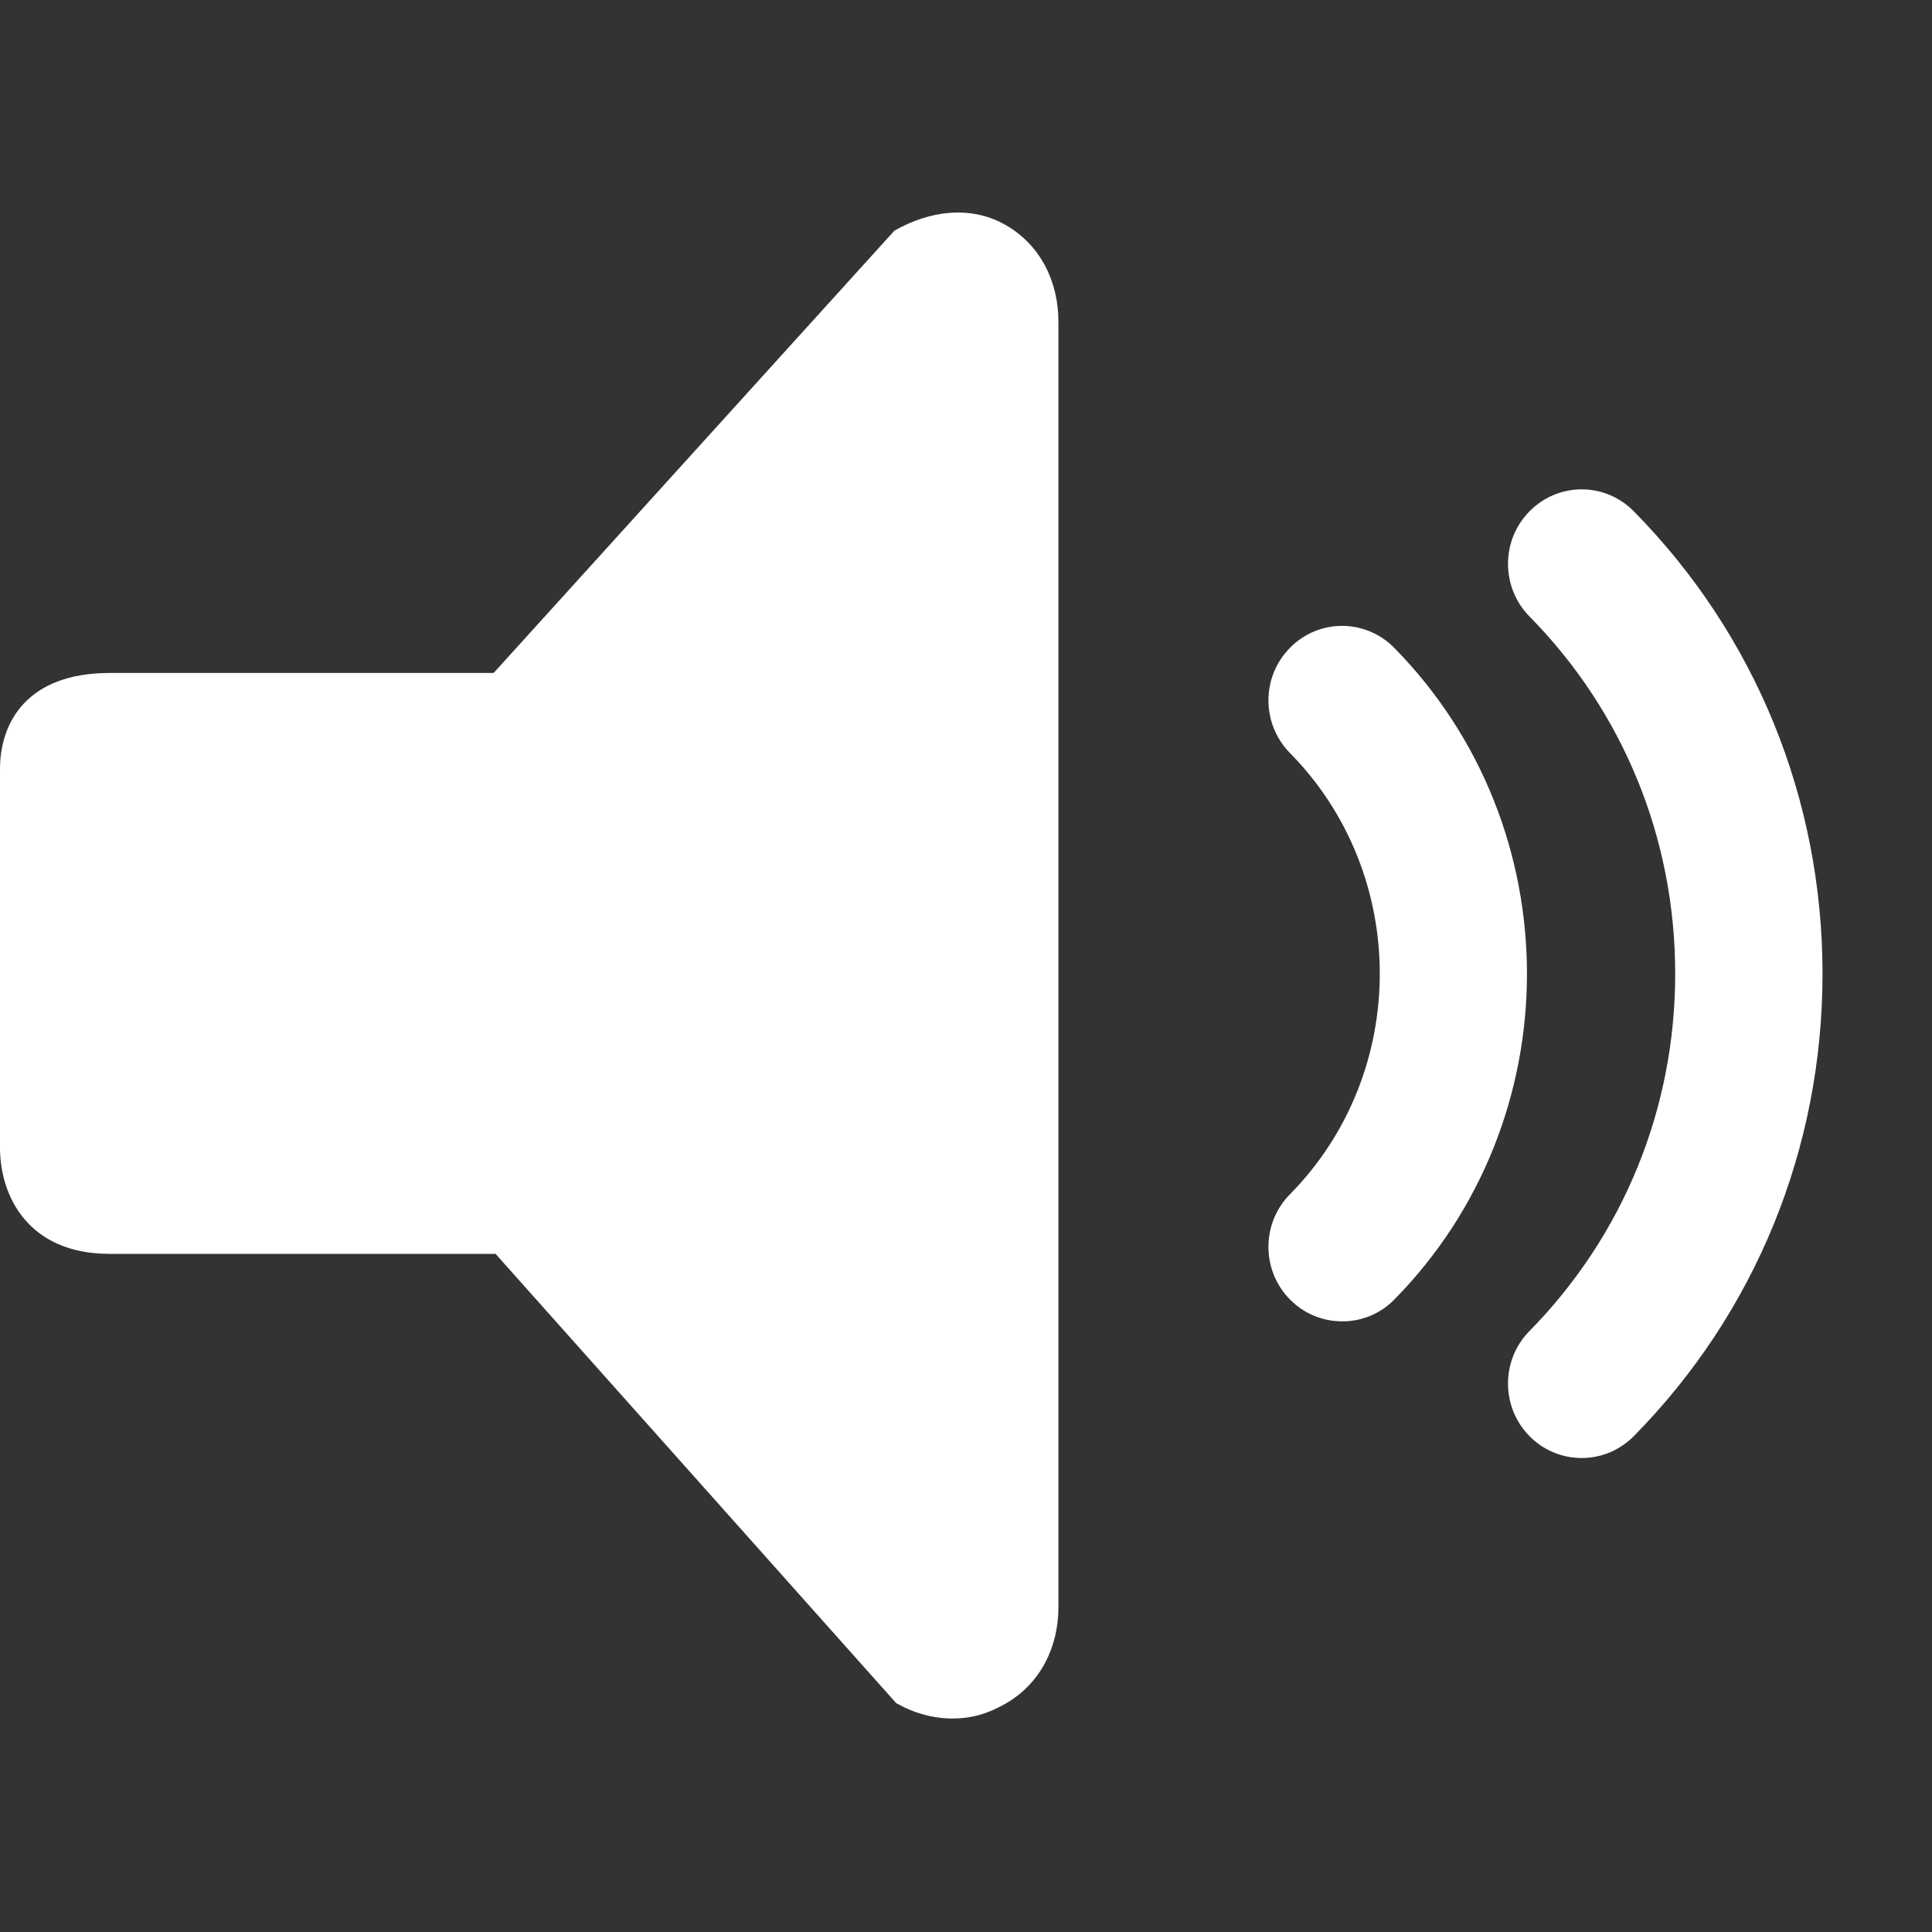
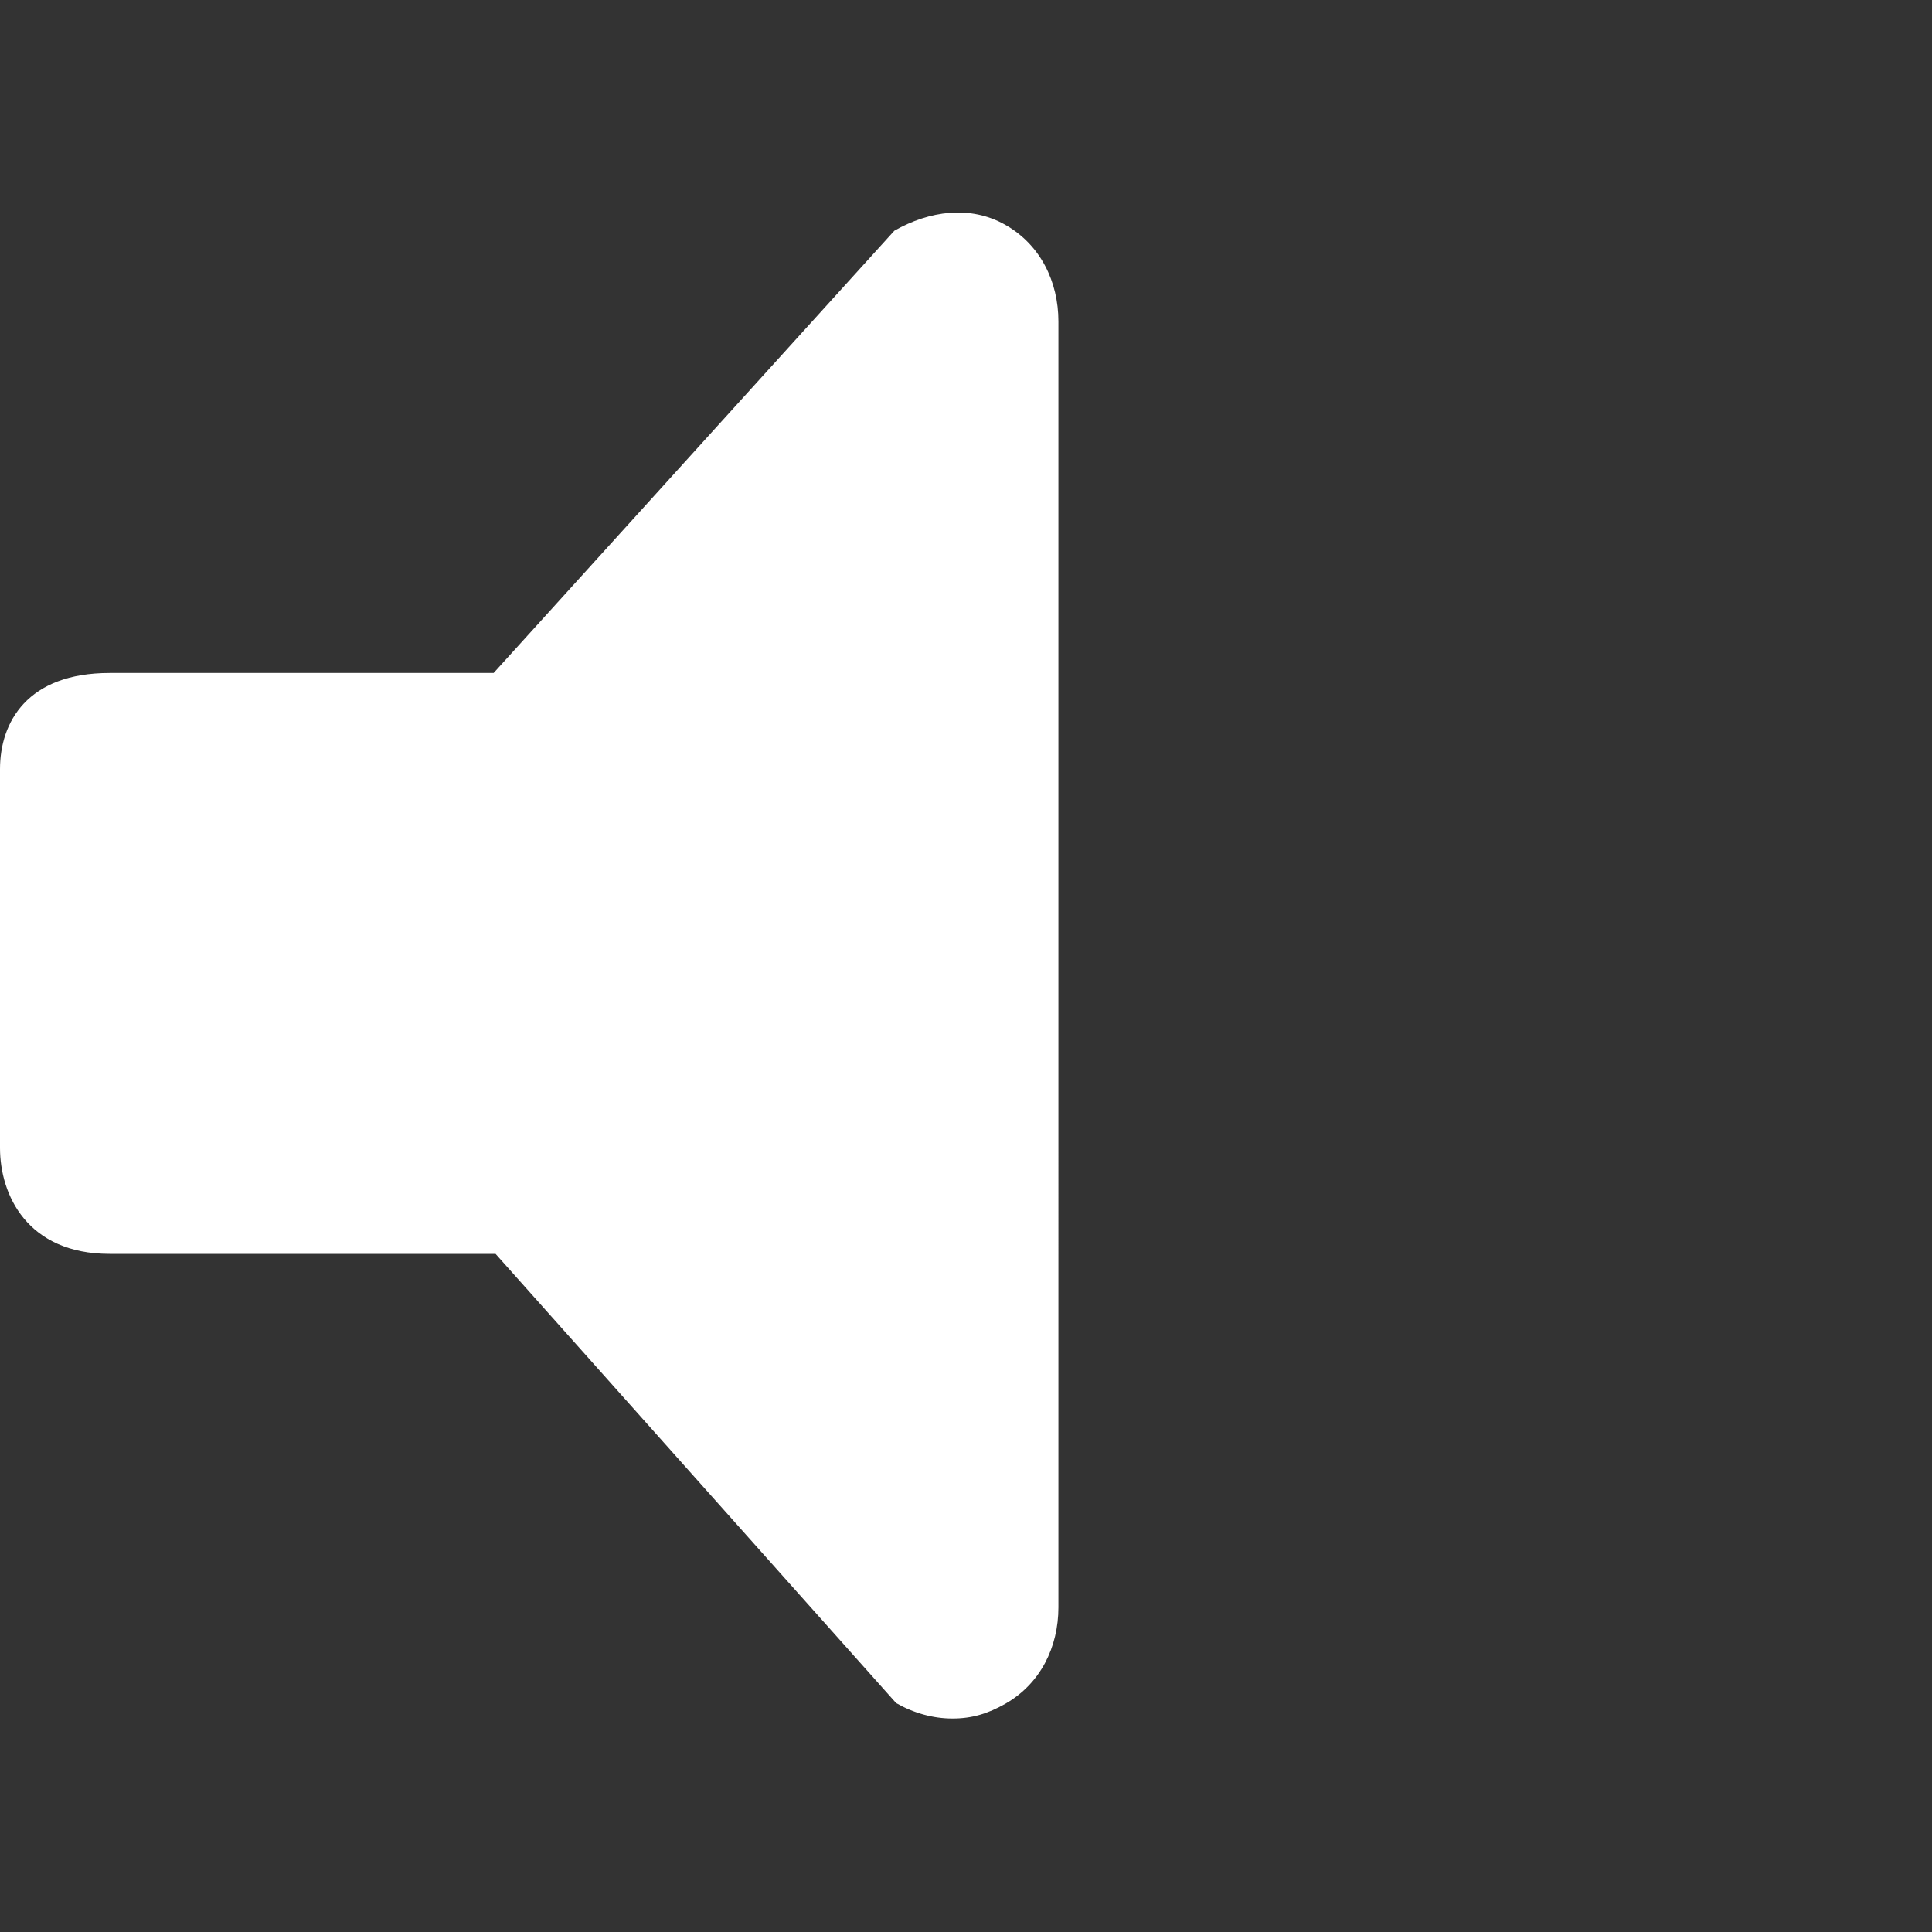
<svg xmlns="http://www.w3.org/2000/svg" version="1.1" id="Layer_1" x="0px" y="0px" viewBox="0 0 1200 1200" style="enable-background:new 0 0 1200 1200;" xml:space="preserve">
  <rect x="0" y="0" width="1200" height="1200" fill="#333333" stroke="none" />
  <style type="text/css">
	.st0{fill:#FFFFFF;}
</style>
  <g>
    <path class="st0" d="M555.5,143.3L306.6,418H68.1C16.9,418,0,448.6,0,477.7V713c0,29.1,16.9,65.8,68.1,65.8h239.7l248.8,279   c10.8,6.2,22.9,9.6,35,9.6c12.1,0,22-3,32.9-9.2c21.7-12.4,32.9-35.1,32.9-59.9V199.7c0-24.8-11.2-47.7-32.9-60   C602.8,127.3,577.2,130.9,555.5,143.3L555.5,143.3z" />
-     <path class="st0" d="M866,807.2c109.9-111.6,109.9-293.1,0-404.8c-17.9-18.2-47-18.2-64.8,0c-17.8,18-17.8,47.2,0,65.3   c74.4,75.5,74.4,198.6,0,274.1c-17.8,18-17.8,47.3,0,65.3c8.6,8.8,20.2,13.6,32.4,13.6C845.7,820.8,857.4,816,866,807.2L866,807.2z   " />
-     <path class="st0" d="M1132,604.8c0-108.4-41.6-210.5-117.2-287.2c-17.9-18.2-46.9-18.2-64.8,0c-17.8,18-17.8,47.2,0,65.3   c58.4,59.3,90.5,138.1,90.5,221.9c0,83.8-32.2,162.6-90.5,221.9c-17.8,18-17.8,47.3,0,65.3c8.6,8.8,20.3,13.6,32.4,13.6   c12.2,0,23.8-4.9,32.4-13.6C1090.4,815.3,1132,713.2,1132,604.8L1132,604.8z" />
  </g>
</svg>